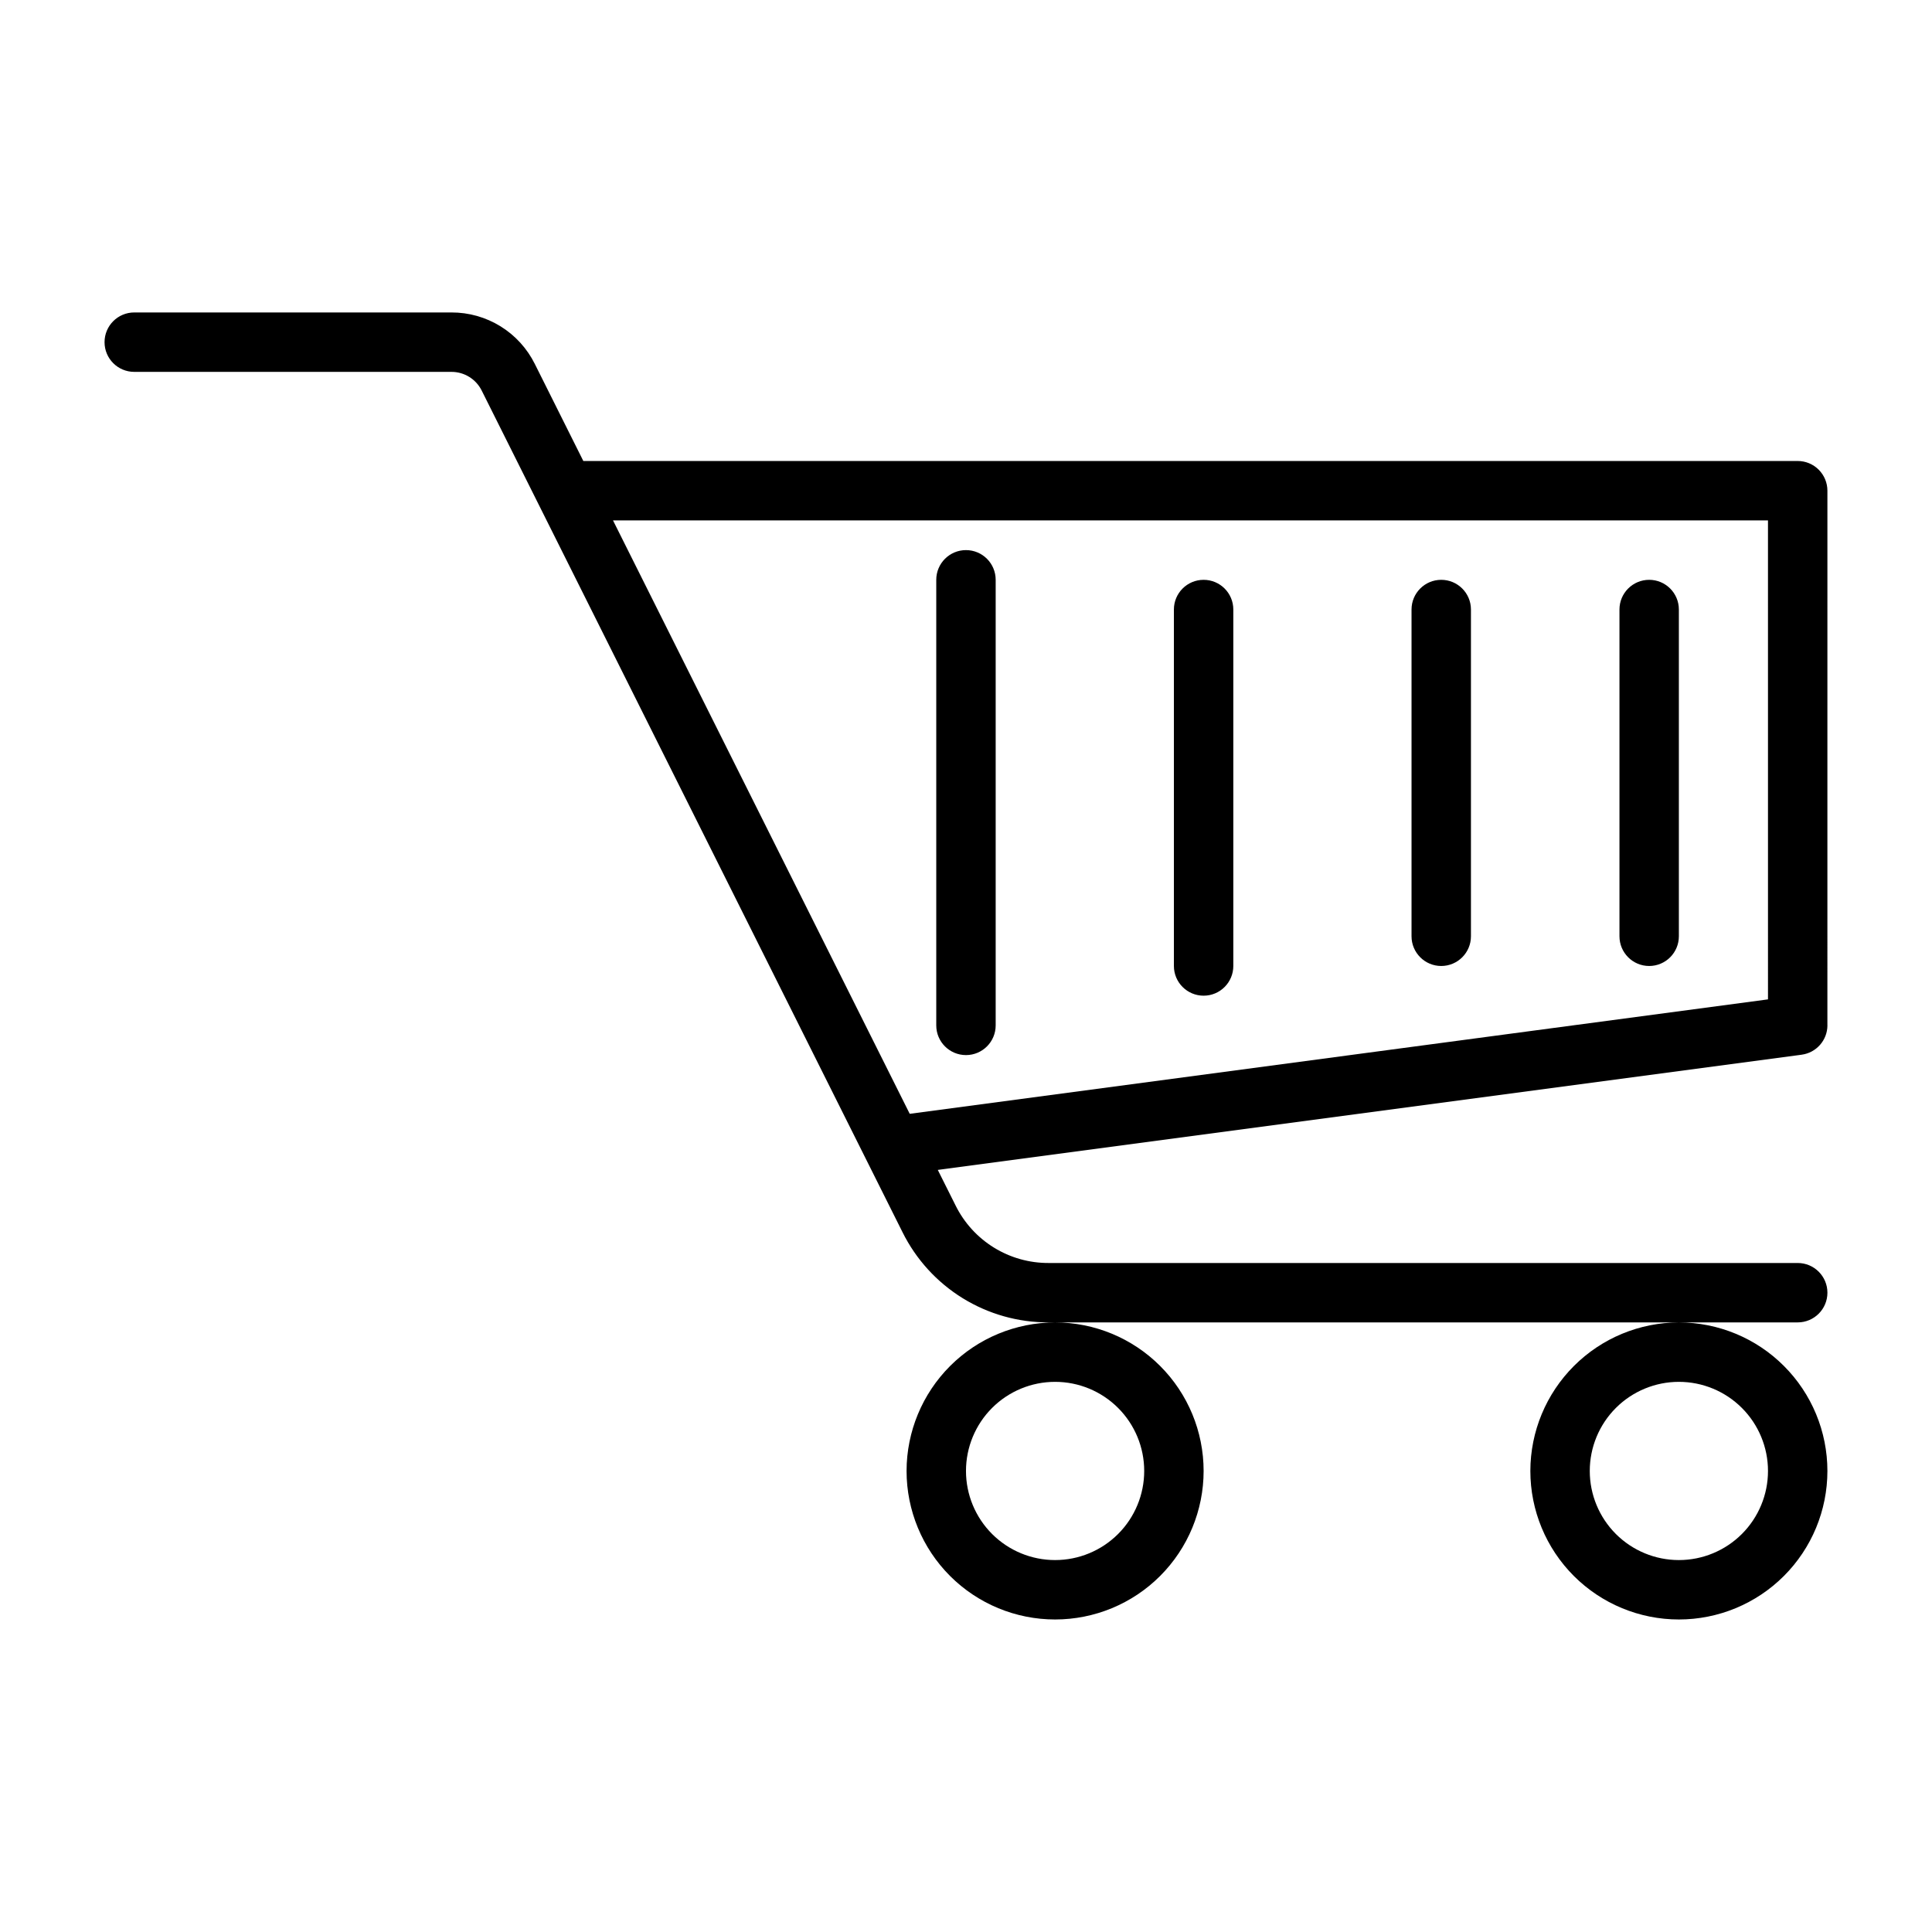
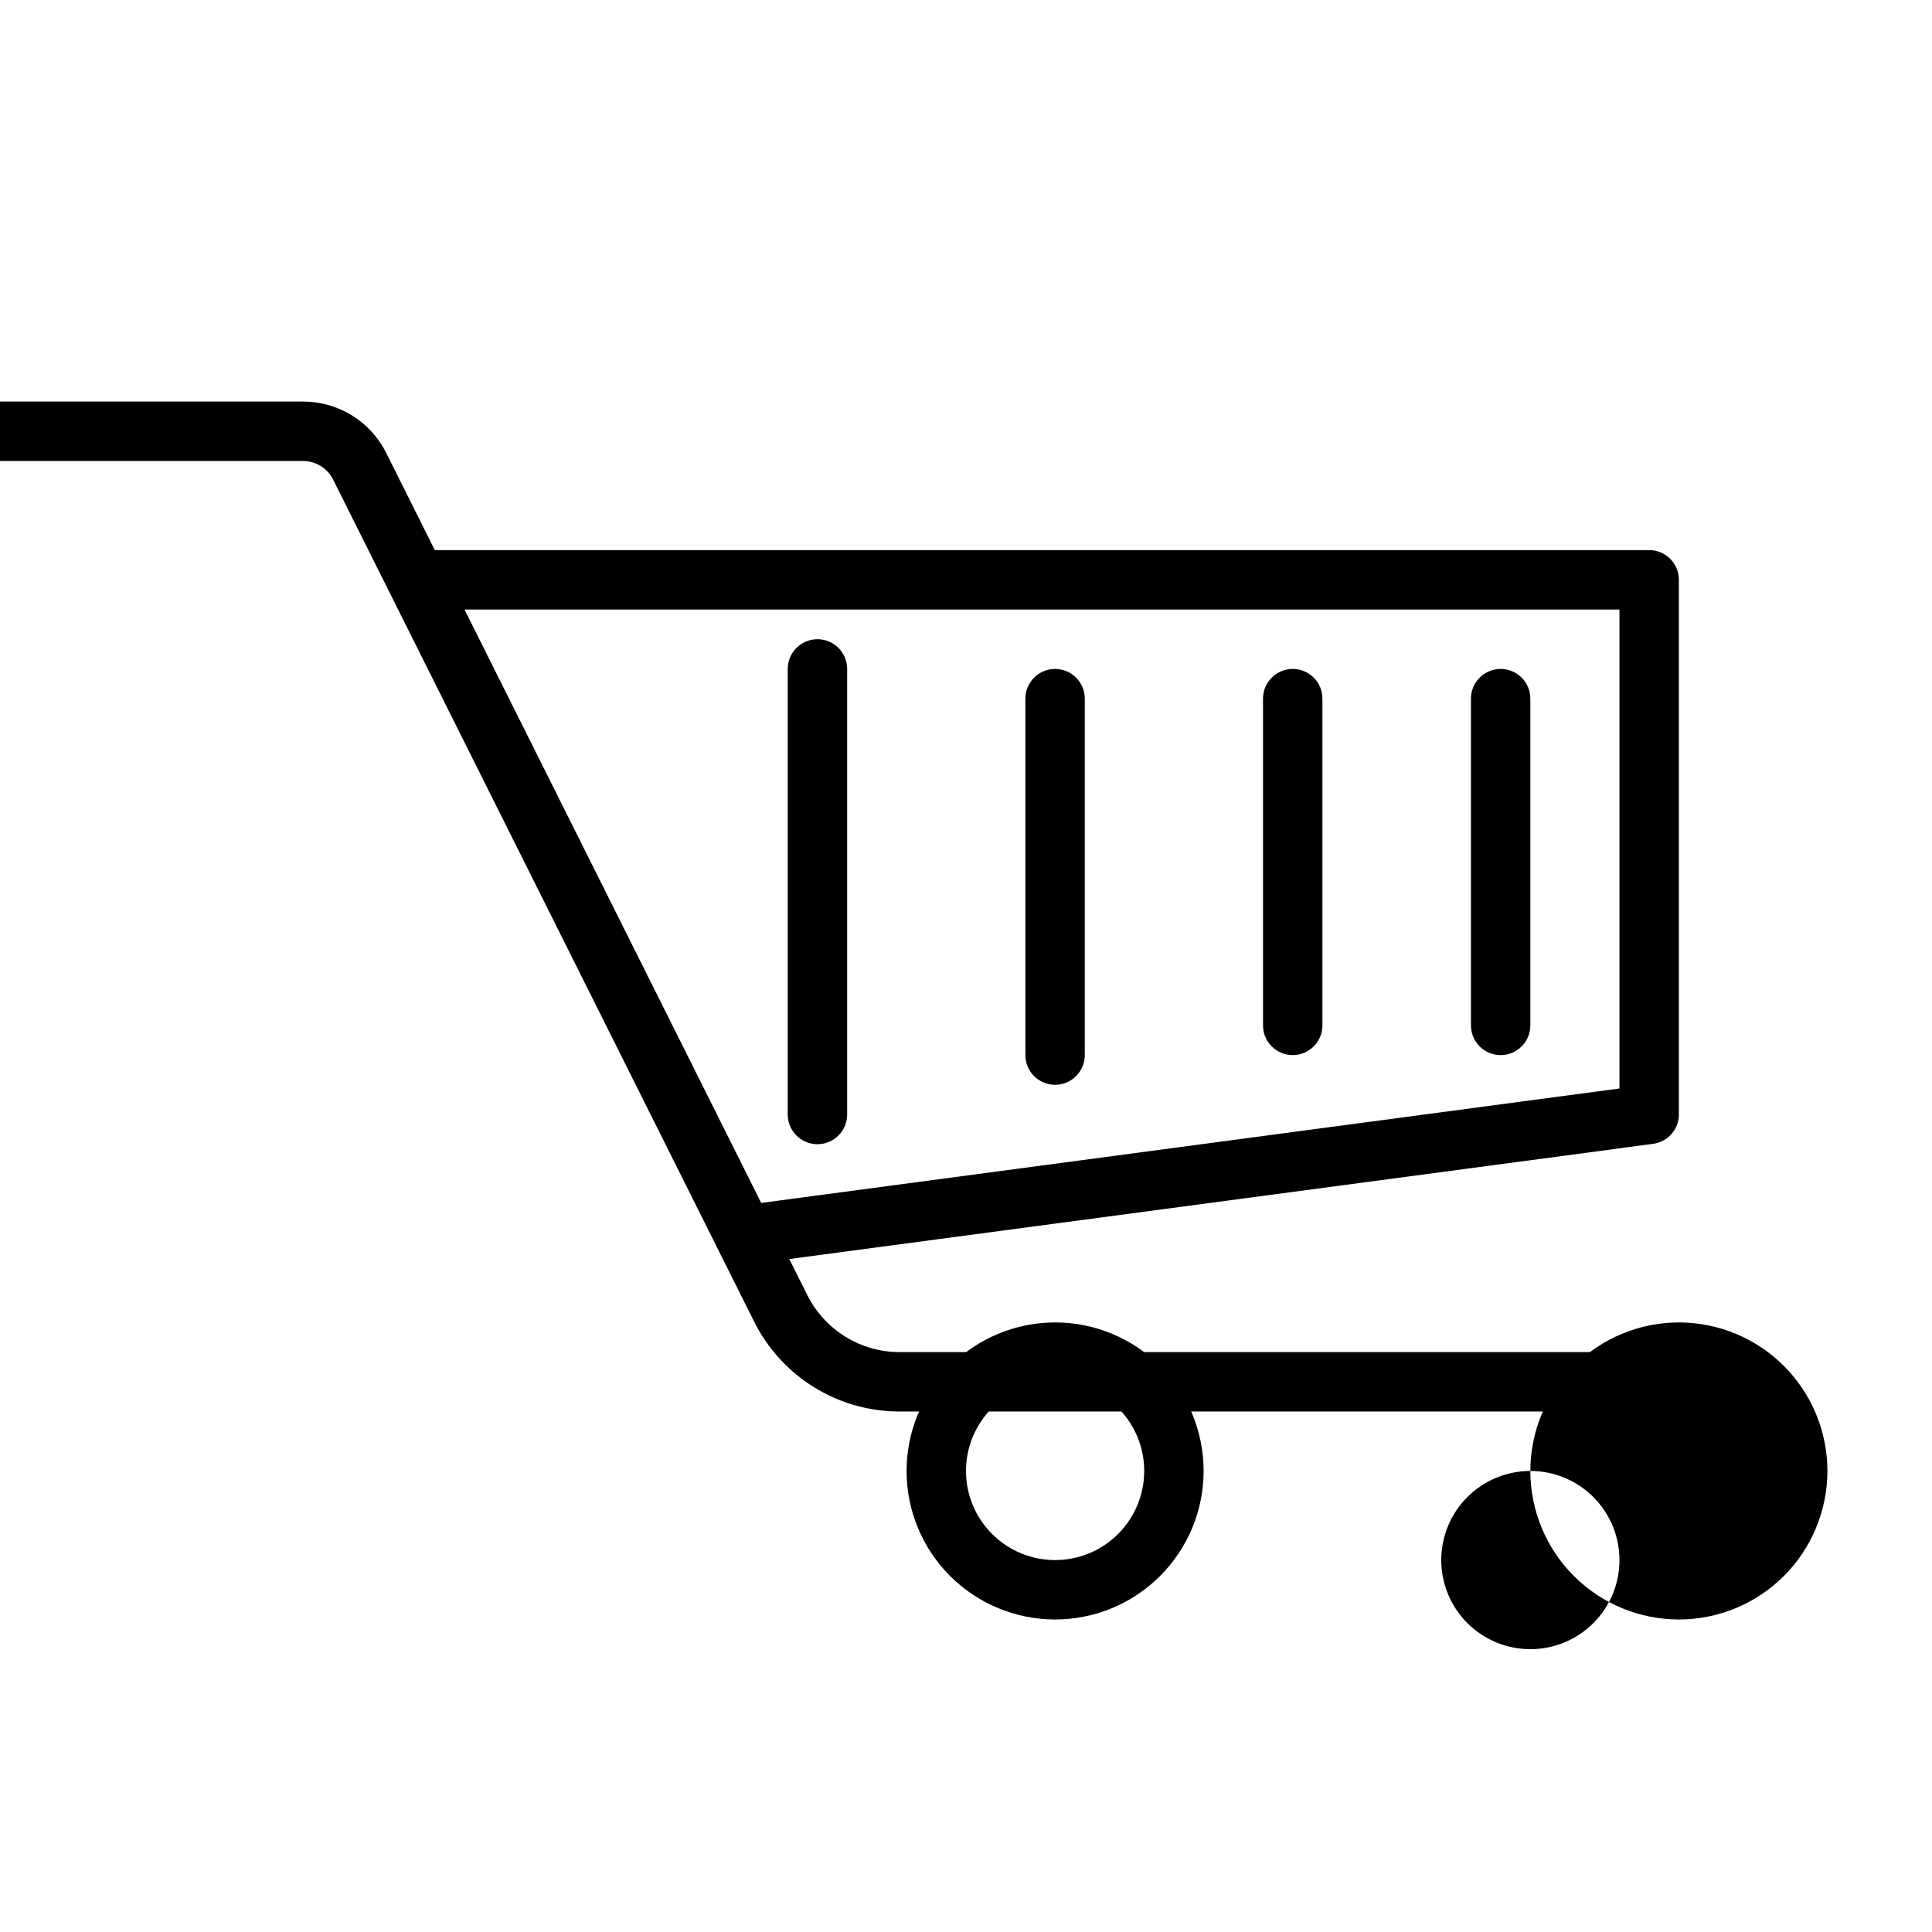
<svg xmlns="http://www.w3.org/2000/svg" fill="#000000" width="800px" height="800px" version="1.1" viewBox="144 144 512 512">
-   <path d="m384.25 533.82c0 10.438 4.148 20.449 11.527 27.832 7.383 7.379 17.395 11.527 27.832 11.527 10.441 0 20.453-4.148 27.832-11.527 7.383-7.383 11.531-17.395 11.531-27.832 0-10.441-4.148-20.453-11.531-27.832-7.379-7.383-17.391-11.531-27.832-11.531-10.434 0.016-20.438 4.164-27.816 11.543s-11.531 17.383-11.543 27.82zm39.359-23.617c6.266 0 12.273 2.488 16.699 6.918 4.43 4.426 6.918 10.434 6.918 16.699 0 6.262-2.488 12.27-6.918 16.699-4.426 4.426-10.434 6.914-16.699 6.914-6.262 0-12.27-2.488-16.699-6.914-4.426-4.43-6.914-10.438-6.914-16.699 0-6.266 2.488-12.273 6.914-16.699 4.43-4.43 10.438-6.918 16.699-6.918zm125.95 23.617c0 10.438 4.148 20.449 11.527 27.832 7.383 7.379 17.395 11.527 27.832 11.527 10.441 0 20.453-4.148 27.832-11.527 7.383-7.383 11.531-17.395 11.531-27.832 0-10.441-4.148-20.453-11.531-27.832-7.379-7.383-17.391-11.531-27.832-11.531-10.434 0.016-20.438 4.164-27.816 11.543s-11.531 17.383-11.543 27.82zm39.359-23.617c6.266 0 12.273 2.488 16.699 6.918 4.43 4.426 6.918 10.434 6.918 16.699 0 6.262-2.488 12.27-6.918 16.699-4.426 4.426-10.434 6.914-16.699 6.914-6.262 0-12.27-2.488-16.699-6.914-4.426-4.43-6.914-10.438-6.914-16.699 0-6.266 2.488-12.273 6.914-16.699 4.43-4.43 10.438-6.918 16.699-6.918zm39.359-94.465 0.004-141.7c0-2.09-0.832-4.09-2.309-5.566-1.477-1.477-3.477-2.305-5.566-2.305h-321.82l-12.848-25.703c-2.039-4.117-5.195-7.578-9.102-9.992-3.91-2.414-8.414-3.684-13.008-3.668h-84.051c-4.348 0-7.871 3.527-7.871 7.875s3.523 7.871 7.871 7.871h84.051c3.402-0.012 6.516 1.91 8.027 4.957l111.51 223.02c3.574 7.207 9.094 13.266 15.938 17.496 6.844 4.227 14.734 6.453 22.777 6.426h198.53c4.348 0 7.875-3.523 7.875-7.871s-3.527-7.871-7.875-7.871h-198.53c-5.117 0.016-10.141-1.398-14.492-4.09-4.356-2.691-7.867-6.551-10.141-11.133l-4.723-9.445 228.92-30.527v-0.004c3.906-0.516 6.828-3.84 6.844-7.777zm-15.742-6.894-227.45 30.328-78.633-157.26h306.08zm-94.465-16.723v-86.59c0-4.348 3.523-7.871 7.871-7.871 4.348 0 7.875 3.523 7.875 7.871v86.59c0 4.348-3.527 7.875-7.875 7.875-4.348 0-7.871-3.527-7.871-7.875zm55.105 0v-86.59c0-4.348 3.523-7.871 7.871-7.871 4.348 0 7.871 3.523 7.871 7.871v86.59c0 4.348-3.523 7.875-7.871 7.875-4.348 0-7.871-3.527-7.871-7.875zm-118.08 7.875v-94.465c0-4.348 3.527-7.871 7.875-7.871 4.348 0 7.871 3.523 7.871 7.871v94.465c0 4.348-3.523 7.871-7.871 7.871-4.348 0-7.875-3.523-7.875-7.871zm-62.977 15.742v-118.08c0-4.348 3.527-7.875 7.875-7.875s7.871 3.527 7.871 7.875v118.08c0 4.348-3.523 7.871-7.871 7.871s-7.875-3.523-7.875-7.871z" />
+   <path d="m384.25 533.82c0 10.438 4.148 20.449 11.527 27.832 7.383 7.379 17.395 11.527 27.832 11.527 10.441 0 20.453-4.148 27.832-11.527 7.383-7.383 11.531-17.395 11.531-27.832 0-10.441-4.148-20.453-11.531-27.832-7.379-7.383-17.391-11.531-27.832-11.531-10.434 0.016-20.438 4.164-27.816 11.543s-11.531 17.383-11.543 27.82zm39.359-23.617c6.266 0 12.273 2.488 16.699 6.918 4.43 4.426 6.918 10.434 6.918 16.699 0 6.262-2.488 12.27-6.918 16.699-4.426 4.426-10.434 6.914-16.699 6.914-6.262 0-12.27-2.488-16.699-6.914-4.426-4.43-6.914-10.438-6.914-16.699 0-6.266 2.488-12.273 6.914-16.699 4.43-4.43 10.438-6.918 16.699-6.918zm125.95 23.617c0 10.438 4.148 20.449 11.527 27.832 7.383 7.379 17.395 11.527 27.832 11.527 10.441 0 20.453-4.148 27.832-11.527 7.383-7.383 11.531-17.395 11.531-27.832 0-10.441-4.148-20.453-11.531-27.832-7.379-7.383-17.391-11.531-27.832-11.531-10.434 0.016-20.438 4.164-27.816 11.543s-11.531 17.383-11.543 27.82zc6.266 0 12.273 2.488 16.699 6.918 4.43 4.426 6.918 10.434 6.918 16.699 0 6.262-2.488 12.27-6.918 16.699-4.426 4.426-10.434 6.914-16.699 6.914-6.262 0-12.27-2.488-16.699-6.914-4.426-4.43-6.914-10.438-6.914-16.699 0-6.266 2.488-12.273 6.914-16.699 4.43-4.43 10.438-6.918 16.699-6.918zm39.359-94.465 0.004-141.7c0-2.09-0.832-4.09-2.309-5.566-1.477-1.477-3.477-2.305-5.566-2.305h-321.82l-12.848-25.703c-2.039-4.117-5.195-7.578-9.102-9.992-3.91-2.414-8.414-3.684-13.008-3.668h-84.051c-4.348 0-7.871 3.527-7.871 7.875s3.523 7.871 7.871 7.871h84.051c3.402-0.012 6.516 1.91 8.027 4.957l111.51 223.02c3.574 7.207 9.094 13.266 15.938 17.496 6.844 4.227 14.734 6.453 22.777 6.426h198.53c4.348 0 7.875-3.523 7.875-7.871s-3.527-7.871-7.875-7.871h-198.53c-5.117 0.016-10.141-1.398-14.492-4.09-4.356-2.691-7.867-6.551-10.141-11.133l-4.723-9.445 228.92-30.527v-0.004c3.906-0.516 6.828-3.84 6.844-7.777zm-15.742-6.894-227.45 30.328-78.633-157.26h306.08zm-94.465-16.723v-86.59c0-4.348 3.523-7.871 7.871-7.871 4.348 0 7.875 3.523 7.875 7.871v86.59c0 4.348-3.527 7.875-7.875 7.875-4.348 0-7.871-3.527-7.871-7.875zm55.105 0v-86.59c0-4.348 3.523-7.871 7.871-7.871 4.348 0 7.871 3.523 7.871 7.871v86.59c0 4.348-3.523 7.875-7.871 7.875-4.348 0-7.871-3.527-7.871-7.875zm-118.08 7.875v-94.465c0-4.348 3.527-7.871 7.875-7.871 4.348 0 7.871 3.523 7.871 7.871v94.465c0 4.348-3.523 7.871-7.871 7.871-4.348 0-7.875-3.523-7.875-7.871zm-62.977 15.742v-118.08c0-4.348 3.527-7.875 7.875-7.875s7.871 3.527 7.871 7.875v118.08c0 4.348-3.523 7.871-7.871 7.871s-7.875-3.523-7.875-7.871z" />
</svg>